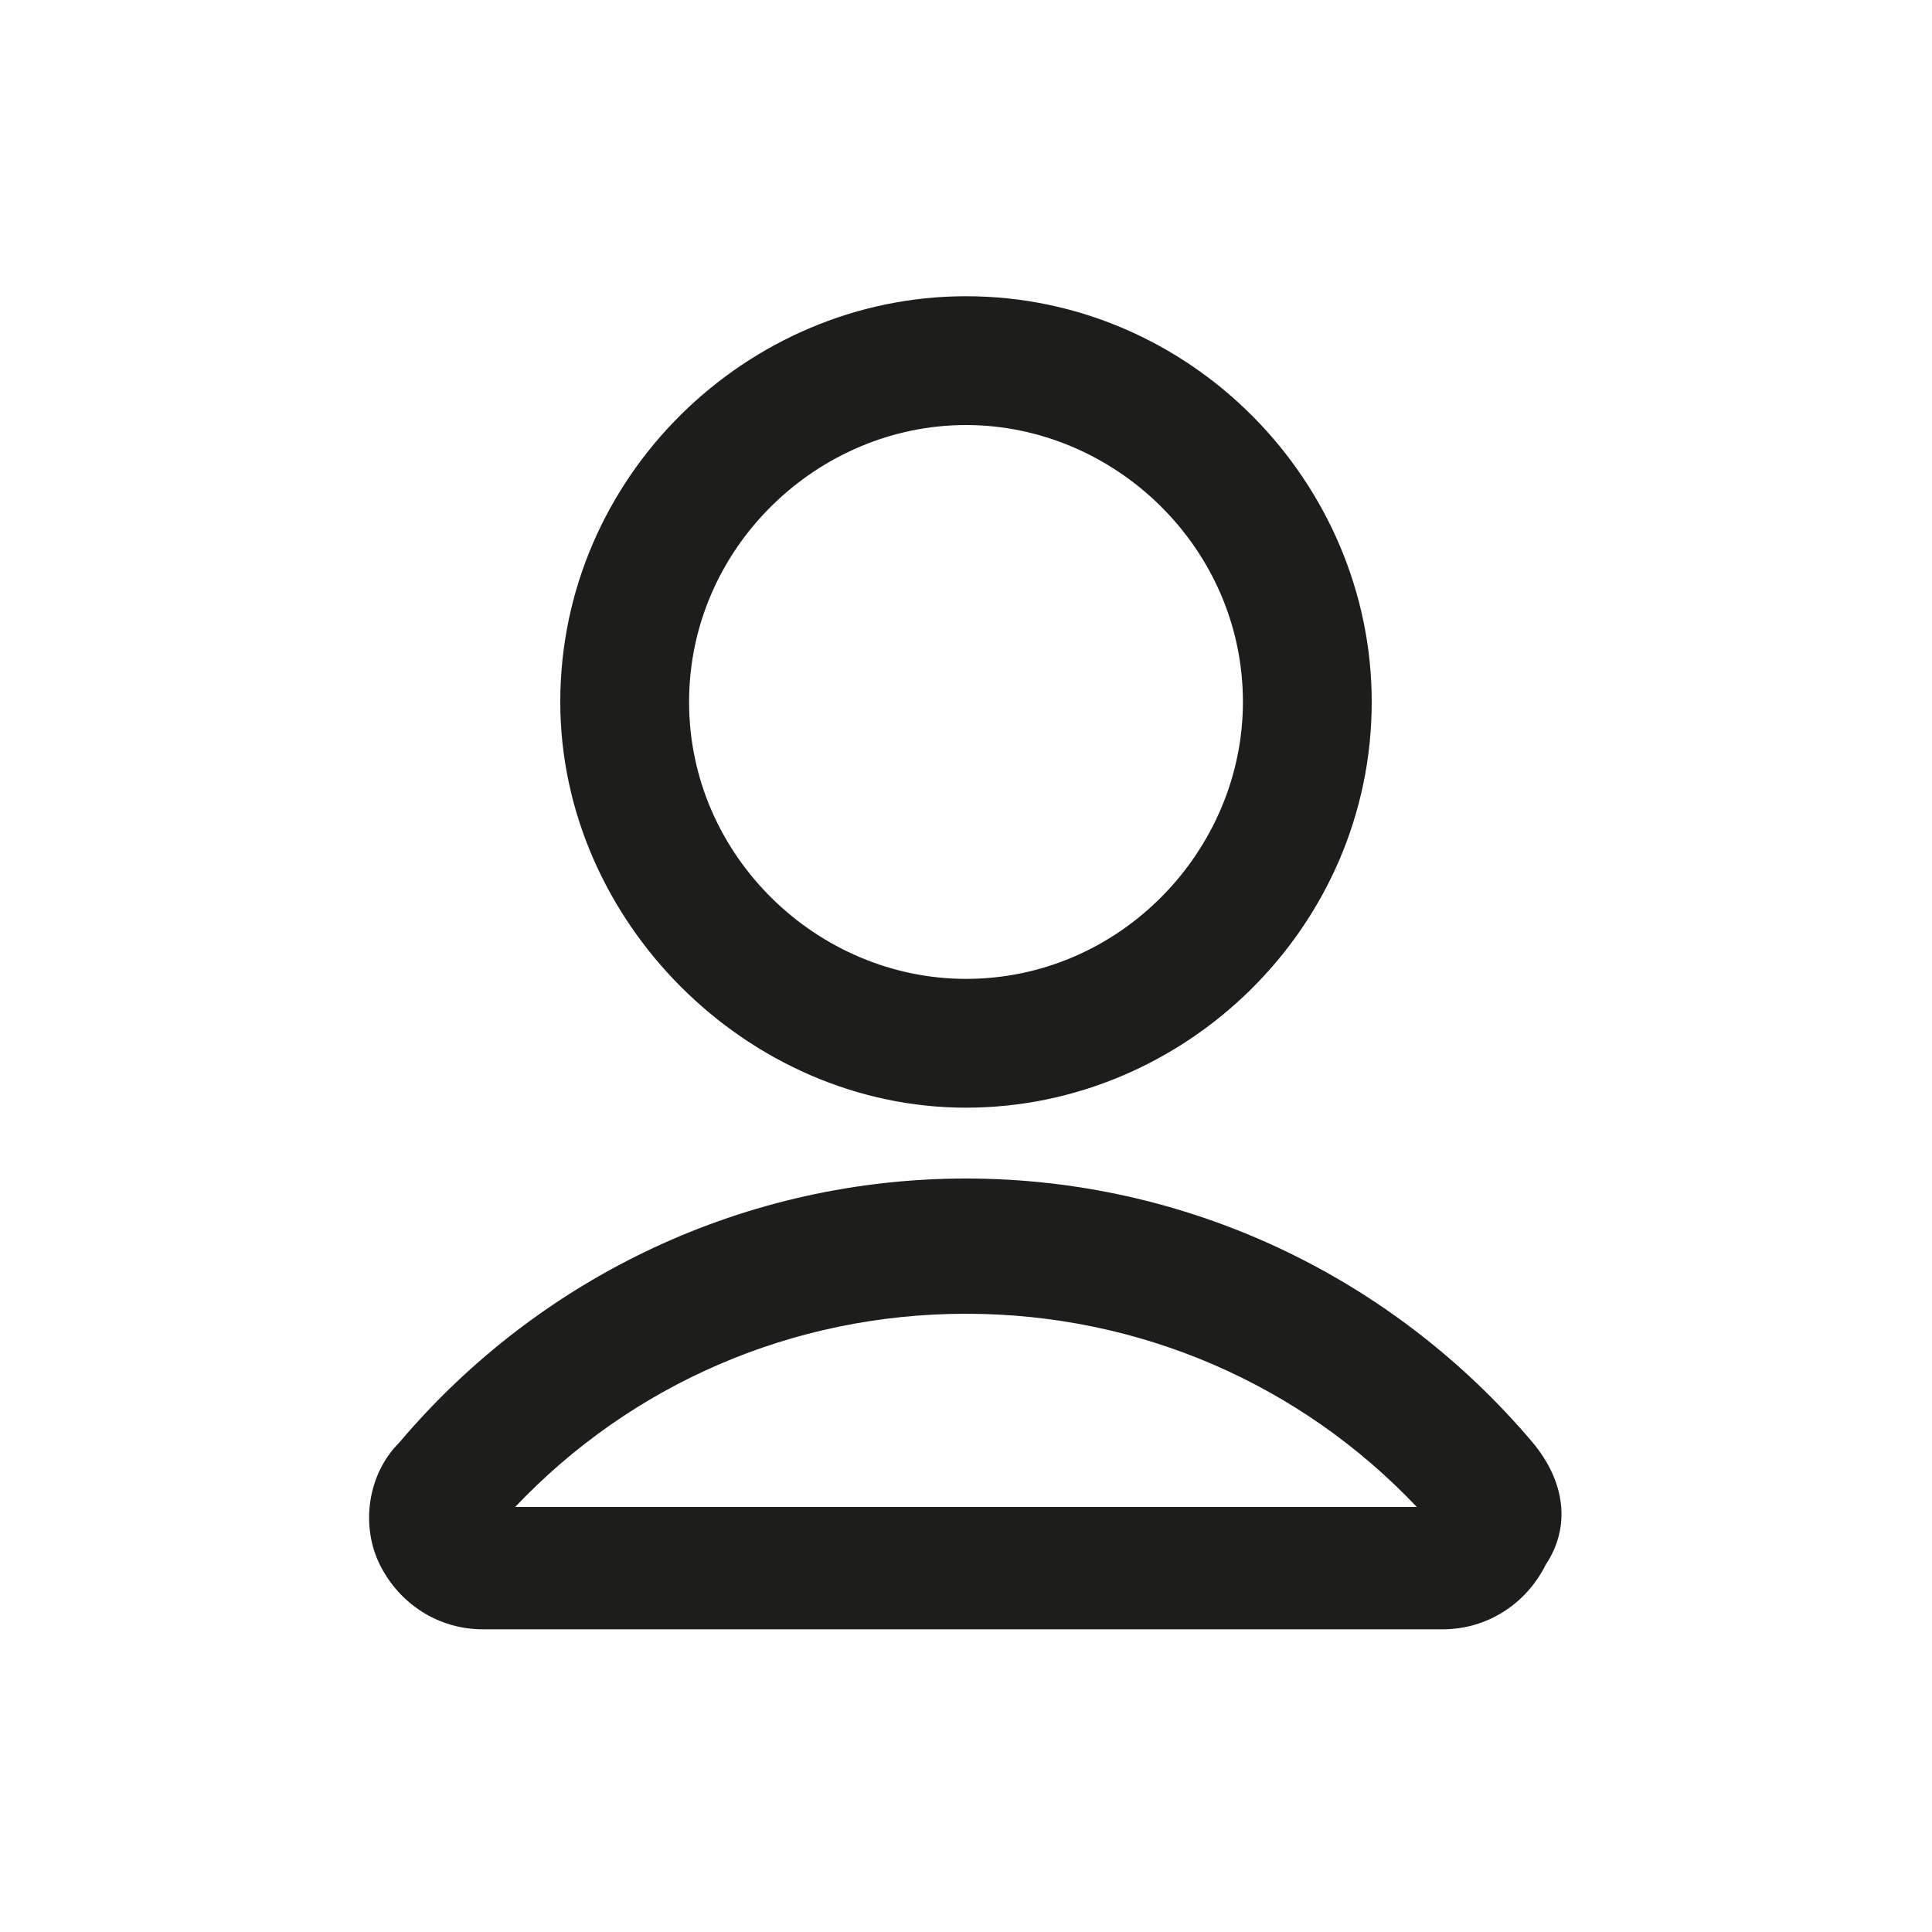
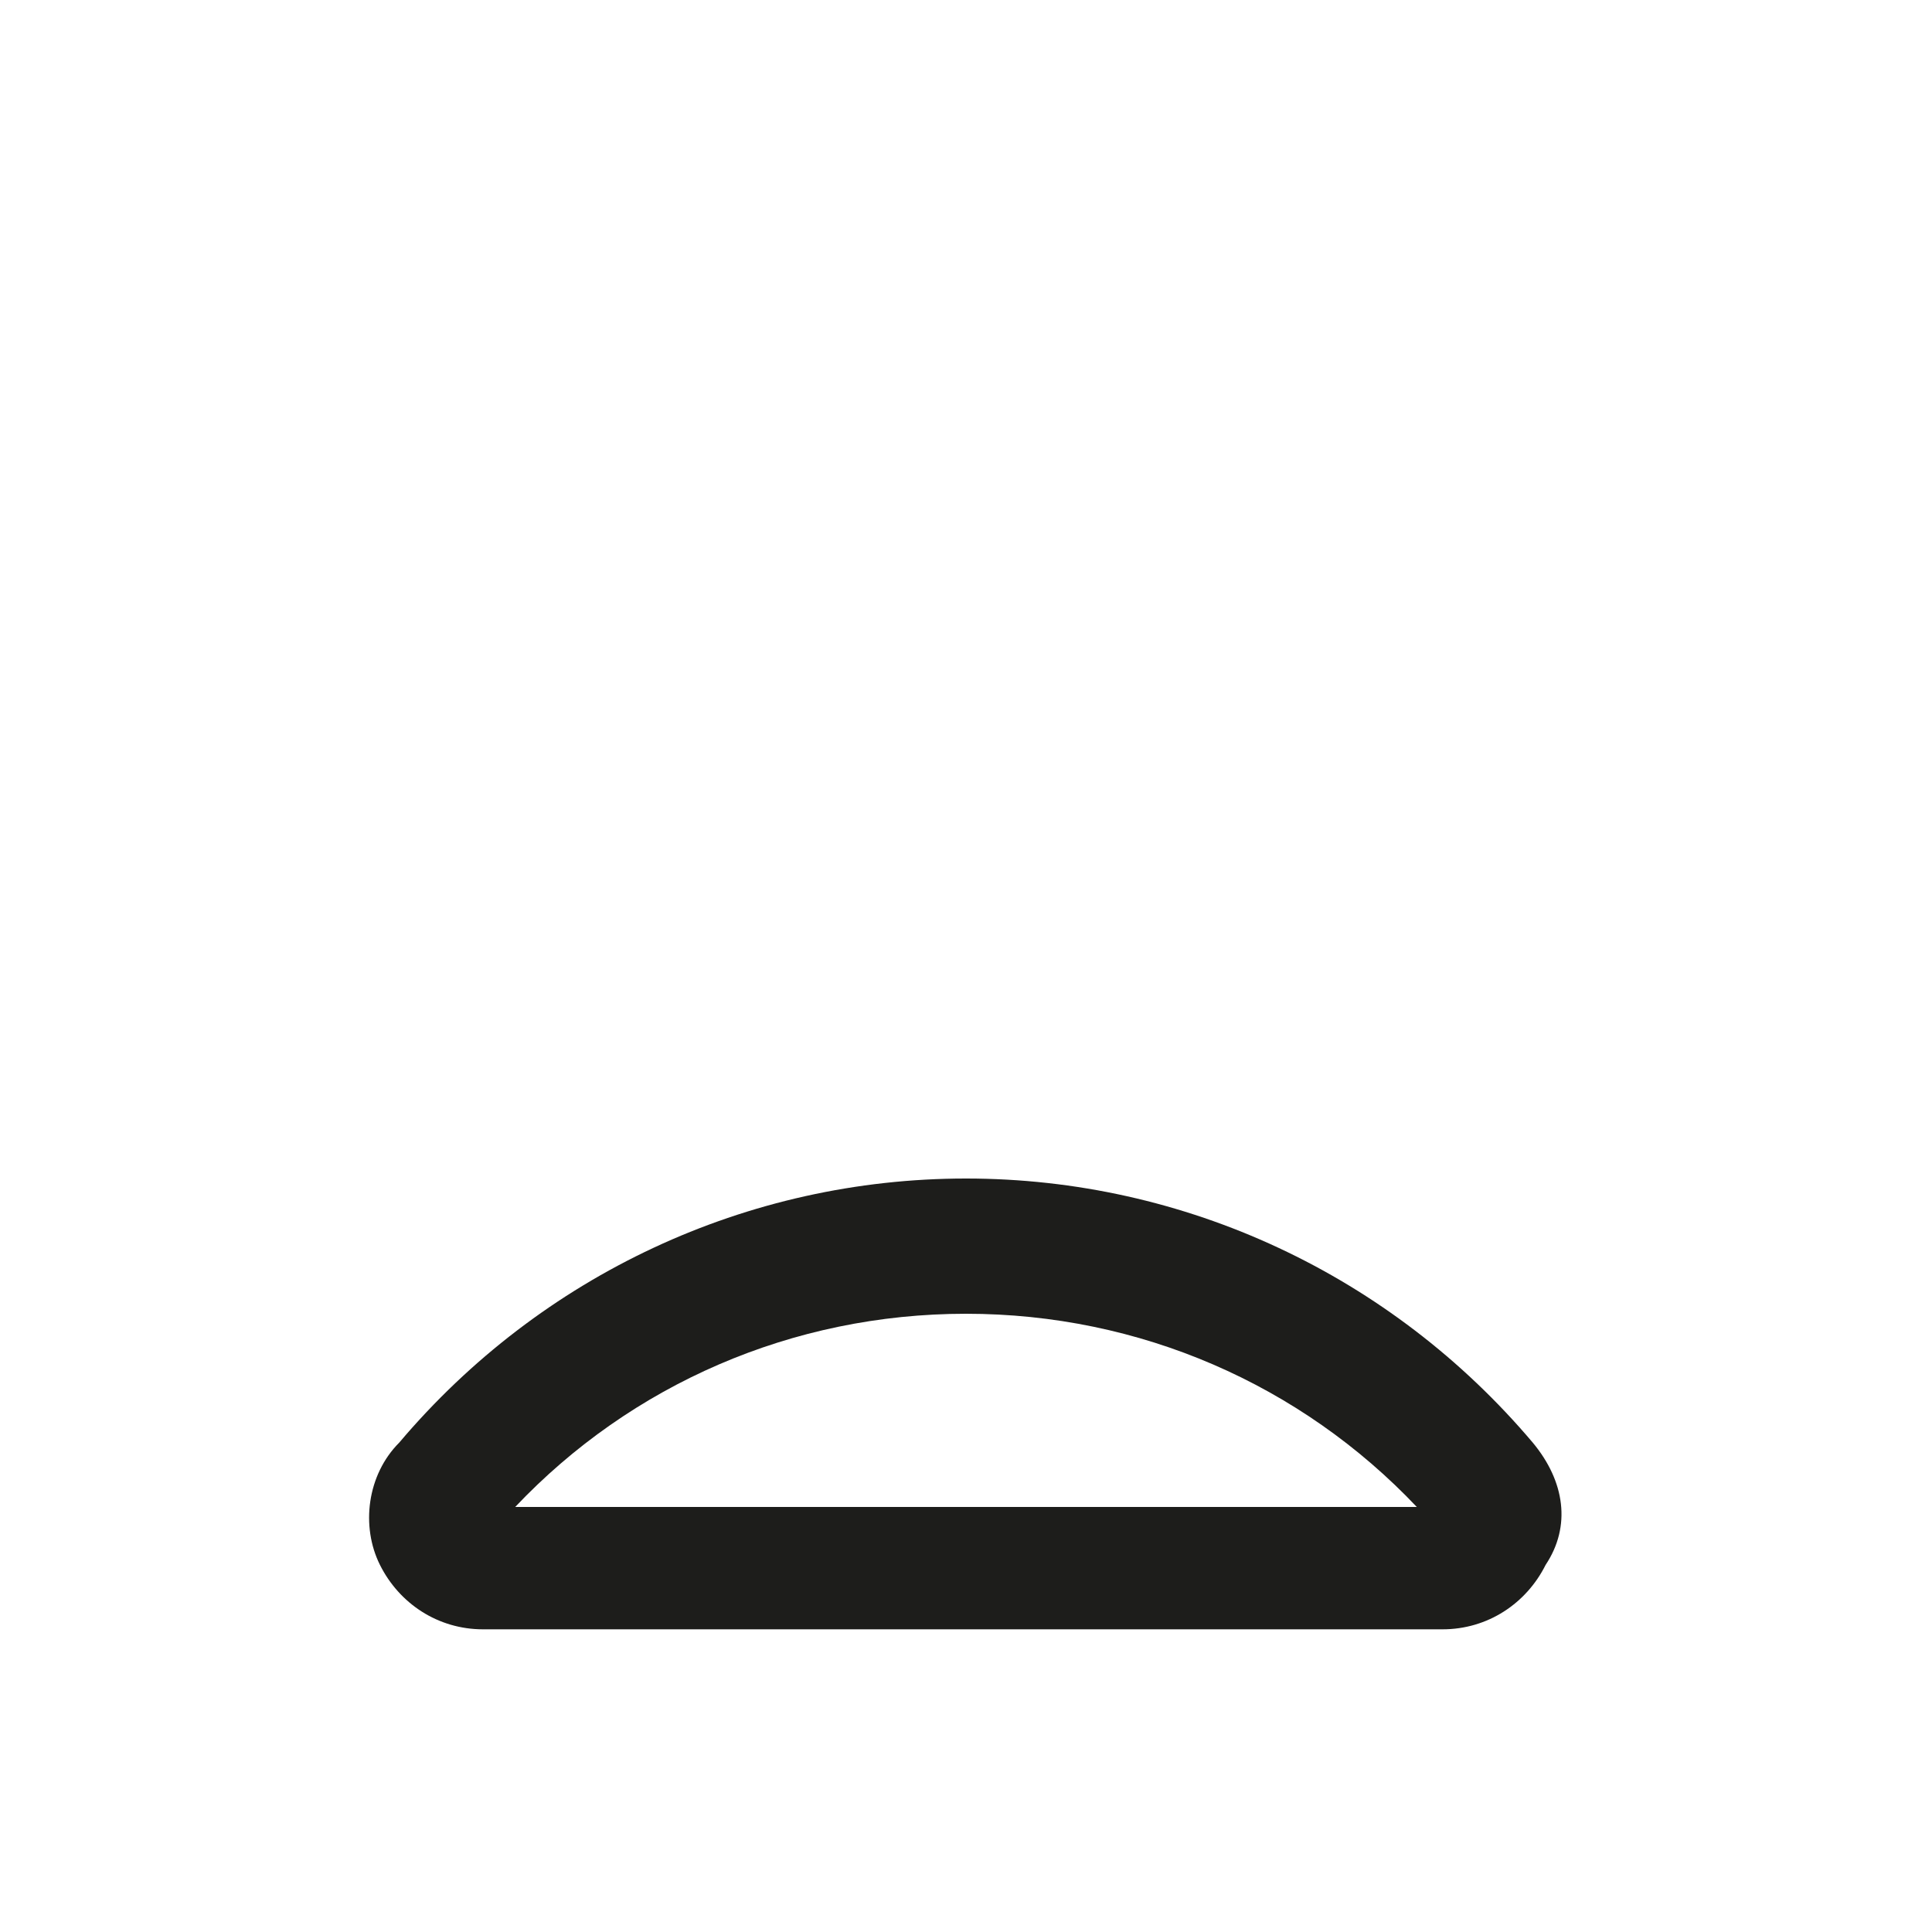
<svg xmlns="http://www.w3.org/2000/svg" version="1.1" id="Vrstva_1" x="0px" y="0px" viewBox="0 0 30 30" style="enable-background:new 0 0 30 30;" xml:space="preserve">
  <style type="text/css">
	.st0{fill:#1D1D1B;}
</style>
  <g>
-     <path class="st0" d="M15,17.2c3.4,0,6.3-2.8,6.3-6.3c0-3.4-2.8-6.3-6.3-6.3c-3.4,0-6.3,2.8-6.3,6.3C8.7,14.3,11.6,17.2,15,17.2z    M15,6.6c2.3,0,4.3,1.9,4.3,4.3c0,2.3-1.9,4.3-4.3,4.3c-2.3,0-4.3-1.9-4.3-4.3C10.7,8.5,12.7,6.6,15,6.6z" />
    <path class="st0" d="M23.8,22.4c-2.2-2.6-5.4-4.1-8.8-4.1c-3.4,0-6.6,1.5-8.8,4.1c-0.5,0.5-0.6,1.3-0.3,1.9c0.3,0.6,0.9,1,1.6,1   h14.9c0.7,0,1.3-0.4,1.6-1C24.4,23.7,24.3,23,23.8,22.4z M8,23.4c1.8-1.9,4.3-3,7-3c2.7,0,5.2,1.1,7,3H8z" />
  </g>
</svg>